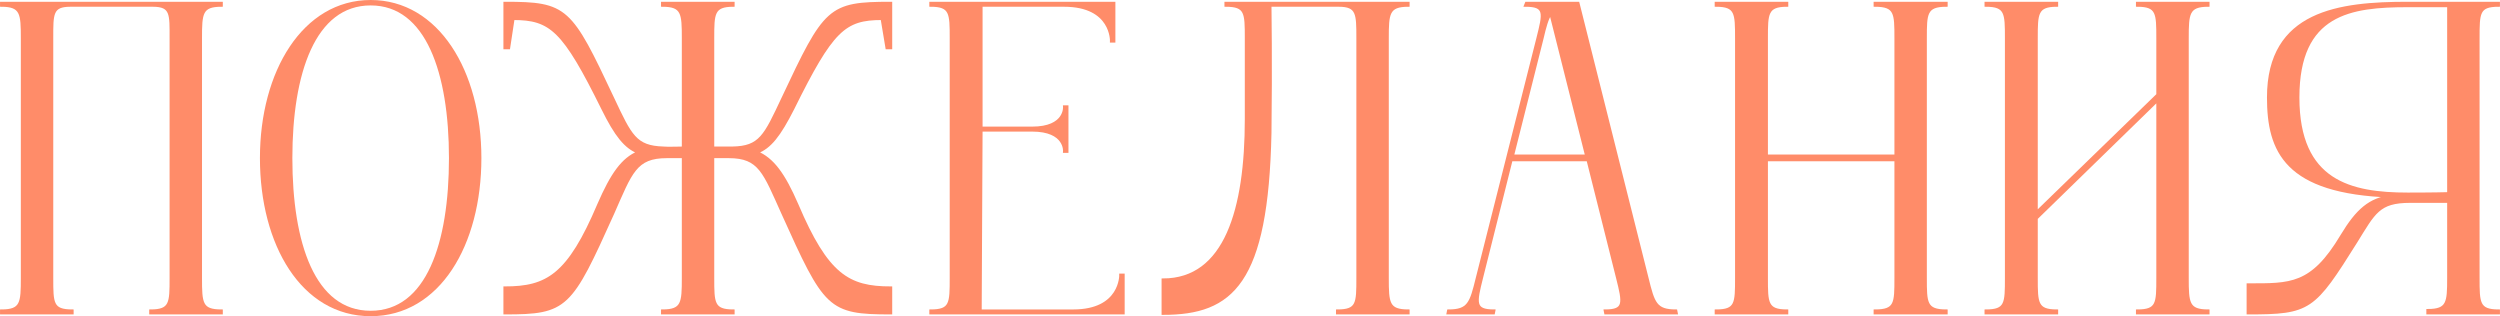
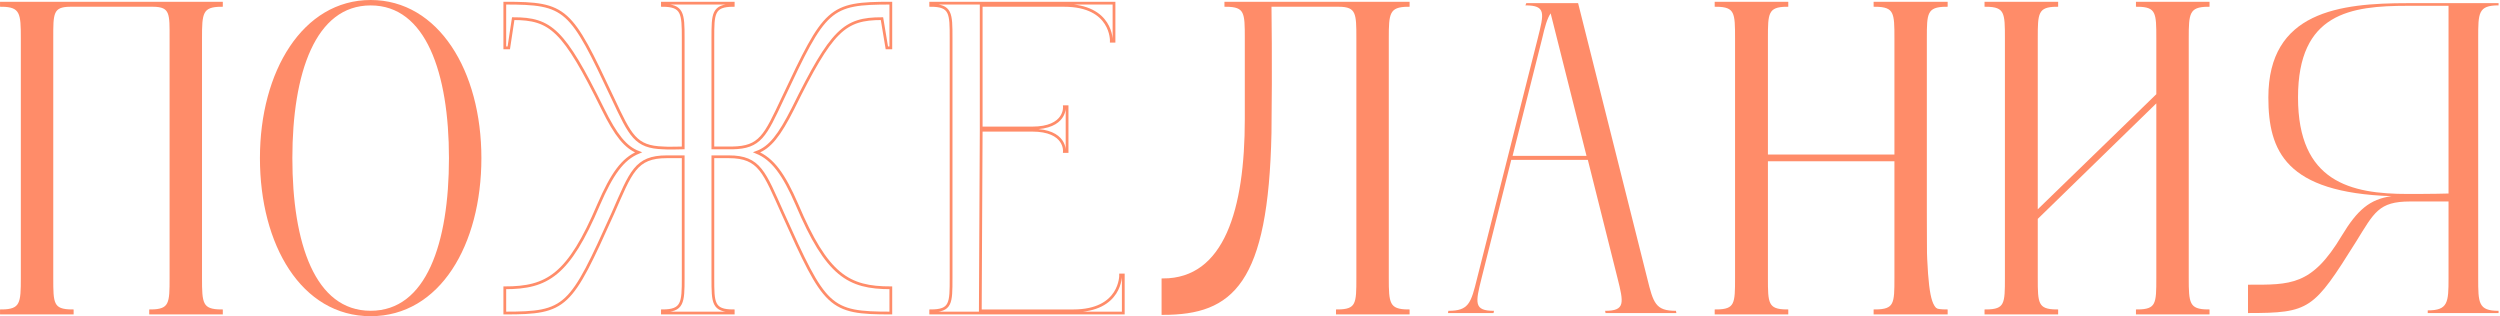
<svg xmlns="http://www.w3.org/2000/svg" viewBox="0 0 180.711 22.855" fill="none">
  <path d="M16.006 0.388C14.534 0.388 14.502 0.964 14.502 2.756V20.1C14.502 21.924 14.534 22.468 16.006 22.468V22.628H10.886V22.468C12.358 22.468 12.358 21.892 12.358 20.1V2.756C12.358 1.028 12.422 0.388 11.046 0.388H5.094C3.718 0.388 3.75 0.996 3.75 2.756V20.1C3.75 21.924 3.75 22.468 5.222 22.468V22.628H0.102V22.468C1.574 22.468 1.606 21.892 1.606 20.1V2.756C1.606 0.996 1.574 0.388 0.102 0.388V0.228H16.006V0.388Z" fill="#FF8C69" />
  <path d="M26.793 0.1C31.625 0.1 34.697 5.156 34.697 11.428C34.697 17.668 31.721 22.756 26.793 22.756C21.865 22.756 18.889 17.668 18.889 11.428C18.889 5.188 21.961 0.1 26.793 0.1ZM26.793 22.564C30.921 22.564 32.553 17.572 32.553 11.428C32.553 5.284 30.889 0.292 26.793 0.292C22.697 0.292 21.033 5.284 21.033 11.428C21.033 17.572 22.665 22.564 26.793 22.564Z" fill="#FF8C69" />
-   <path d="M57.321 7.844C56.329 9.796 55.657 10.66 54.697 11.012C55.849 11.492 56.649 12.58 57.609 14.788C59.785 19.908 61.321 20.804 64.393 20.804V22.628C59.913 22.628 59.657 22.244 56.585 15.428C55.241 12.452 54.921 11.332 52.681 11.332H51.529V20.1C51.529 21.892 51.529 22.468 53.001 22.468V22.628H47.881V22.468C49.353 22.468 49.385 21.892 49.385 20.1V11.332H48.201C45.929 11.332 45.609 12.452 44.297 15.428C41.225 22.244 40.969 22.628 36.489 22.628V20.804C39.561 20.804 41.097 19.908 43.273 14.788C44.233 12.58 45.001 11.492 46.153 11.012C45.225 10.66 44.521 9.796 43.561 7.844C40.745 2.148 39.817 1.348 37.097 1.348L36.777 3.46H36.489V0.228C40.969 0.228 41.225 0.58 44.297 7.108C45.577 9.828 45.929 10.628 47.945 10.692C48.137 10.724 49.385 10.692 49.385 10.692V2.756C49.385 0.964 49.353 0.388 47.881 0.388V0.228H53.001V0.388C51.529 0.388 51.529 0.996 51.529 2.756V10.692C51.529 10.692 52.745 10.692 52.937 10.692C54.953 10.66 55.305 9.828 56.585 7.108C59.657 0.58 59.913 0.228 64.393 0.228V3.46H64.105L63.753 1.348C61.033 1.348 60.137 2.148 57.321 7.844Z" fill="#FF8C69" />
-   <path d="M81.004 19.876H81.196V22.628H67.276V22.468C68.749 22.468 68.749 21.924 68.749 20.1V2.756C68.749 0.964 68.749 0.388 67.276 0.388V0.228H80.525V2.98H80.333C80.333 2.98 80.429 0.388 76.909 0.388H70.925V9.252H74.605C77.069 9.252 76.941 7.716 76.941 7.716H77.133V10.948H76.941C76.941 10.948 77.069 9.412 74.605 9.412H70.925L70.861 22.468H77.58C81.068 22.468 81.004 19.876 81.004 19.876Z" fill="#FF8C69" />
  <path d="M101.792 0.388C100.32 0.388 100.288 0.996 100.288 2.756V20.1C100.288 21.892 100.32 22.468 101.792 22.468V22.628H96.672V22.468C98.144 22.468 98.144 21.924 98.144 20.1V2.756C98.144 0.996 98.144 0.388 96.768 0.388H91.808C91.808 0.388 91.872 4.676 91.808 9.604C91.584 20.484 89.056 22.66 84.064 22.66V20.228C88.608 20.228 90.08 15.108 90.08 8.612V2.756C90.08 0.932 90.08 0.388 88.608 0.388V0.228H101.792V0.388Z" fill="#FF8C69" />
  <path d="M121.144 22.468L121.176 22.628H116.056L116.024 22.468C117.496 22.468 117.368 21.892 116.92 20.1L114.776 11.556H109.24L107.096 20.1C106.648 21.892 106.52 22.468 107.992 22.468L107.96 22.628H104.664L104.696 22.468C106.168 22.468 106.328 21.924 106.776 20.1L111.16 2.756C111.608 0.964 111.768 0.388 110.264 0.388L110.328 0.228H114.072L119.064 20.1C119.512 21.924 119.672 22.468 121.144 22.468ZM109.336 11.268H114.68L112.088 0.964C111.832 1.348 111.672 1.924 111.48 2.756L109.336 11.268Z" fill="#FF8C69" />
-   <path d="M140.685 0.388C139.181 0.388 139.181 0.996 139.181 2.756V20.1C139.181 21.892 139.181 22.468 140.685 22.468V22.628H135.533V22.468C137.037 22.468 137.037 21.924 137.037 20.1V11.556H127.693V20.1C127.693 21.892 127.693 22.468 129.165 22.468V22.628H124.045V22.468C125.517 22.468 125.517 21.924 125.517 20.1V2.756C125.517 0.964 125.517 0.388 124.045 0.388V0.228H129.165V0.388C127.693 0.388 127.693 0.996 127.693 2.756V11.268H137.037V2.756C137.037 0.964 137.037 0.388 135.533 0.388V0.228H140.685V0.388Z" fill="#FF8C69" />
+   <path d="M140.685 0.388C139.181 0.388 139.181 0.996 139.181 2.756C139.181 21.892 139.181 22.468 140.685 22.468V22.628H135.533V22.468C137.037 22.468 137.037 21.924 137.037 20.1V11.556H127.693V20.1C127.693 21.892 127.693 22.468 129.165 22.468V22.628H124.045V22.468C125.517 22.468 125.517 21.924 125.517 20.1V2.756C125.517 0.964 125.517 0.388 124.045 0.388V0.228H129.165V0.388C127.693 0.388 127.693 0.996 127.693 2.756V11.268H137.037V2.756C137.037 0.964 137.037 0.388 135.533 0.388V0.228H140.685V0.388Z" fill="#FF8C69" />
  <path d="M159.615 0.388C158.144 0.388 158.112 0.996 158.112 2.756V20.1C158.112 21.892 158.144 22.468 159.615 22.468V22.628H154.496V22.468C155.968 22.468 155.968 21.924 155.968 20.1V7.236L147.199 15.78V20.1C147.199 21.892 147.199 22.468 148.672 22.468V22.628H143.551V22.468C145.024 22.468 145.024 21.924 145.024 20.1V2.756C145.024 0.964 145.024 0.388 143.551 0.388V0.228H148.672V0.388C147.199 0.388 147.199 0.996 147.199 2.756V15.364L155.968 6.852V2.756C155.968 0.964 155.968 0.388 154.496 0.388V0.228H159.615V0.388Z" fill="#FF8C69" />
  <path d="M180.607 0.388C179.135 0.388 179.135 0.932 179.135 2.756V20.1C179.135 21.892 179.135 22.468 180.607 22.468V22.628H175.487V22.436C176.959 22.436 176.991 21.86 176.991 20.1V14.564H174.207C171.935 14.564 171.615 15.364 170.303 17.476C167.231 22.372 166.975 22.628 162.495 22.628V20.58C165.567 20.58 167.103 20.676 169.279 17.028C170.399 15.172 171.295 14.404 172.863 14.18C165.215 13.924 163.967 10.916 163.967 7.044C163.967 0.836 169.119 0.228 174.047 0.228H180.607V0.388ZM176.991 13.988V0.42C176.383 0.42 174.239 0.42 174.047 0.42C169.919 0.42 166.111 0.932 166.111 7.044C166.111 13.156 169.919 14.02 174.047 14.02C174.239 14.02 175.967 14.02 176.991 13.988Z" fill="#FF8C69" />
  <path d="M16.006 0.388C14.534 0.388 14.502 0.964 14.502 2.756V20.1C14.502 21.924 14.534 22.468 16.006 22.468V22.628H10.886V22.468C12.358 22.468 12.358 21.892 12.358 20.1V2.756C12.358 1.028 12.422 0.388 11.046 0.388H5.094C3.718 0.388 3.75 0.996 3.75 2.756V20.1C3.75 21.924 3.75 22.468 5.222 22.468V22.628H0.102V22.468C1.574 22.468 1.606 21.892 1.606 20.1V2.756C1.606 0.996 1.574 0.388 0.102 0.388V0.228H16.006V0.388Z" stroke="#FF8C69" stroke-width="0.2" />
  <path d="M26.793 0.1C31.625 0.1 34.697 5.156 34.697 11.428C34.697 17.668 31.721 22.756 26.793 22.756C21.865 22.756 18.889 17.668 18.889 11.428C18.889 5.188 21.961 0.1 26.793 0.1ZM26.793 22.564C30.921 22.564 32.553 17.572 32.553 11.428C32.553 5.284 30.889 0.292 26.793 0.292C22.697 0.292 21.033 5.284 21.033 11.428C21.033 17.572 22.665 22.564 26.793 22.564Z" stroke="#FF8C69" stroke-width="0.2" />
  <path d="M57.321 7.844C56.329 9.796 55.657 10.66 54.697 11.012C55.849 11.492 56.649 12.58 57.609 14.788C59.785 19.908 61.321 20.804 64.393 20.804V22.628C59.913 22.628 59.657 22.244 56.585 15.428C55.241 12.452 54.921 11.332 52.681 11.332H51.529V20.1C51.529 21.892 51.529 22.468 53.001 22.468V22.628H47.881V22.468C49.353 22.468 49.385 21.892 49.385 20.1V11.332H48.201C45.929 11.332 45.609 12.452 44.297 15.428C41.225 22.244 40.969 22.628 36.489 22.628V20.804C39.561 20.804 41.097 19.908 43.273 14.788C44.233 12.58 45.001 11.492 46.153 11.012C45.225 10.66 44.521 9.796 43.561 7.844C40.745 2.148 39.817 1.348 37.097 1.348L36.777 3.46H36.489V0.228C40.969 0.228 41.225 0.58 44.297 7.108C45.577 9.828 45.929 10.628 47.945 10.692C48.137 10.724 49.385 10.692 49.385 10.692V2.756C49.385 0.964 49.353 0.388 47.881 0.388V0.228H53.001V0.388C51.529 0.388 51.529 0.996 51.529 2.756V10.692C51.529 10.692 52.745 10.692 52.937 10.692C54.953 10.66 55.305 9.828 56.585 7.108C59.657 0.58 59.913 0.228 64.393 0.228V3.46H64.105L63.753 1.348C61.033 1.348 60.137 2.148 57.321 7.844Z" stroke="#FF8C69" stroke-width="0.2" />
  <path d="M81.004 19.876H81.196V22.628H67.276V22.468C68.749 22.468 68.749 21.924 68.749 20.1V2.756C68.749 0.964 68.749 0.388 67.276 0.388V0.228H80.525V2.98H80.333C80.333 2.98 80.429 0.388 76.909 0.388H70.925V9.252H74.605C77.069 9.252 76.941 7.716 76.941 7.716H77.133V10.948H76.941C76.941 10.948 77.069 9.412 74.605 9.412H70.925L70.861 22.468H77.58C81.068 22.468 81.004 19.876 81.004 19.876Z" stroke="#FF8C69" stroke-width="0.2" />
  <path d="M101.792 0.388C100.32 0.388 100.288 0.996 100.288 2.756V20.1C100.288 21.892 100.32 22.468 101.792 22.468V22.628H96.672V22.468C98.144 22.468 98.144 21.924 98.144 20.1V2.756C98.144 0.996 98.144 0.388 96.768 0.388H91.808C91.808 0.388 91.872 4.676 91.808 9.604C91.584 20.484 89.056 22.66 84.064 22.66V20.228C88.608 20.228 90.08 15.108 90.08 8.612V2.756C90.08 0.932 90.08 0.388 88.608 0.388V0.228H101.792V0.388Z" stroke="#FF8C69" stroke-width="0.2" />
-   <path d="M121.144 22.468L121.176 22.628H116.056L116.024 22.468C117.496 22.468 117.368 21.892 116.92 20.1L114.776 11.556H109.24L107.096 20.1C106.648 21.892 106.52 22.468 107.992 22.468L107.96 22.628H104.664L104.696 22.468C106.168 22.468 106.328 21.924 106.776 20.1L111.16 2.756C111.608 0.964 111.768 0.388 110.264 0.388L110.328 0.228H114.072L119.064 20.1C119.512 21.924 119.672 22.468 121.144 22.468ZM109.336 11.268H114.68L112.088 0.964C111.832 1.348 111.672 1.924 111.48 2.756L109.336 11.268Z" stroke="#FF8C69" stroke-width="0.2" />
  <path d="M140.685 0.388C139.181 0.388 139.181 0.996 139.181 2.756V20.1C139.181 21.892 139.181 22.468 140.685 22.468V22.628H135.533V22.468C137.037 22.468 137.037 21.924 137.037 20.1V11.556H127.693V20.1C127.693 21.892 127.693 22.468 129.165 22.468V22.628H124.045V22.468C125.517 22.468 125.517 21.924 125.517 20.1V2.756C125.517 0.964 125.517 0.388 124.045 0.388V0.228H129.165V0.388C127.693 0.388 127.693 0.996 127.693 2.756V11.268H137.037V2.756C137.037 0.964 137.037 0.388 135.533 0.388V0.228H140.685V0.388Z" stroke="#FF8C69" stroke-width="0.2" />
  <path d="M159.615 0.388C158.144 0.388 158.112 0.996 158.112 2.756V20.1C158.112 21.892 158.144 22.468 159.615 22.468V22.628H154.496V22.468C155.968 22.468 155.968 21.924 155.968 20.1V7.236L147.199 15.78V20.1C147.199 21.892 147.199 22.468 148.672 22.468V22.628H143.551V22.468C145.024 22.468 145.024 21.924 145.024 20.1V2.756C145.024 0.964 145.024 0.388 143.551 0.388V0.228H148.672V0.388C147.199 0.388 147.199 0.996 147.199 2.756V15.364L155.968 6.852V2.756C155.968 0.964 155.968 0.388 154.496 0.388V0.228H159.615V0.388Z" stroke="#FF8C69" stroke-width="0.2" />
-   <path d="M180.607 0.388C179.135 0.388 179.135 0.932 179.135 2.756V20.1C179.135 21.892 179.135 22.468 180.607 22.468V22.628H175.487V22.436C176.959 22.436 176.991 21.86 176.991 20.1V14.564H174.207C171.935 14.564 171.615 15.364 170.303 17.476C167.231 22.372 166.975 22.628 162.495 22.628V20.58C165.567 20.58 167.103 20.676 169.279 17.028C170.399 15.172 171.295 14.404 172.863 14.18C165.215 13.924 163.967 10.916 163.967 7.044C163.967 0.836 169.119 0.228 174.047 0.228H180.607V0.388ZM176.991 13.988V0.42C176.383 0.42 174.239 0.42 174.047 0.42C169.919 0.42 166.111 0.932 166.111 7.044C166.111 13.156 169.919 14.02 174.047 14.02C174.239 14.02 175.967 14.02 176.991 13.988Z" stroke="#FF8C69" stroke-width="0.2" />
</svg>